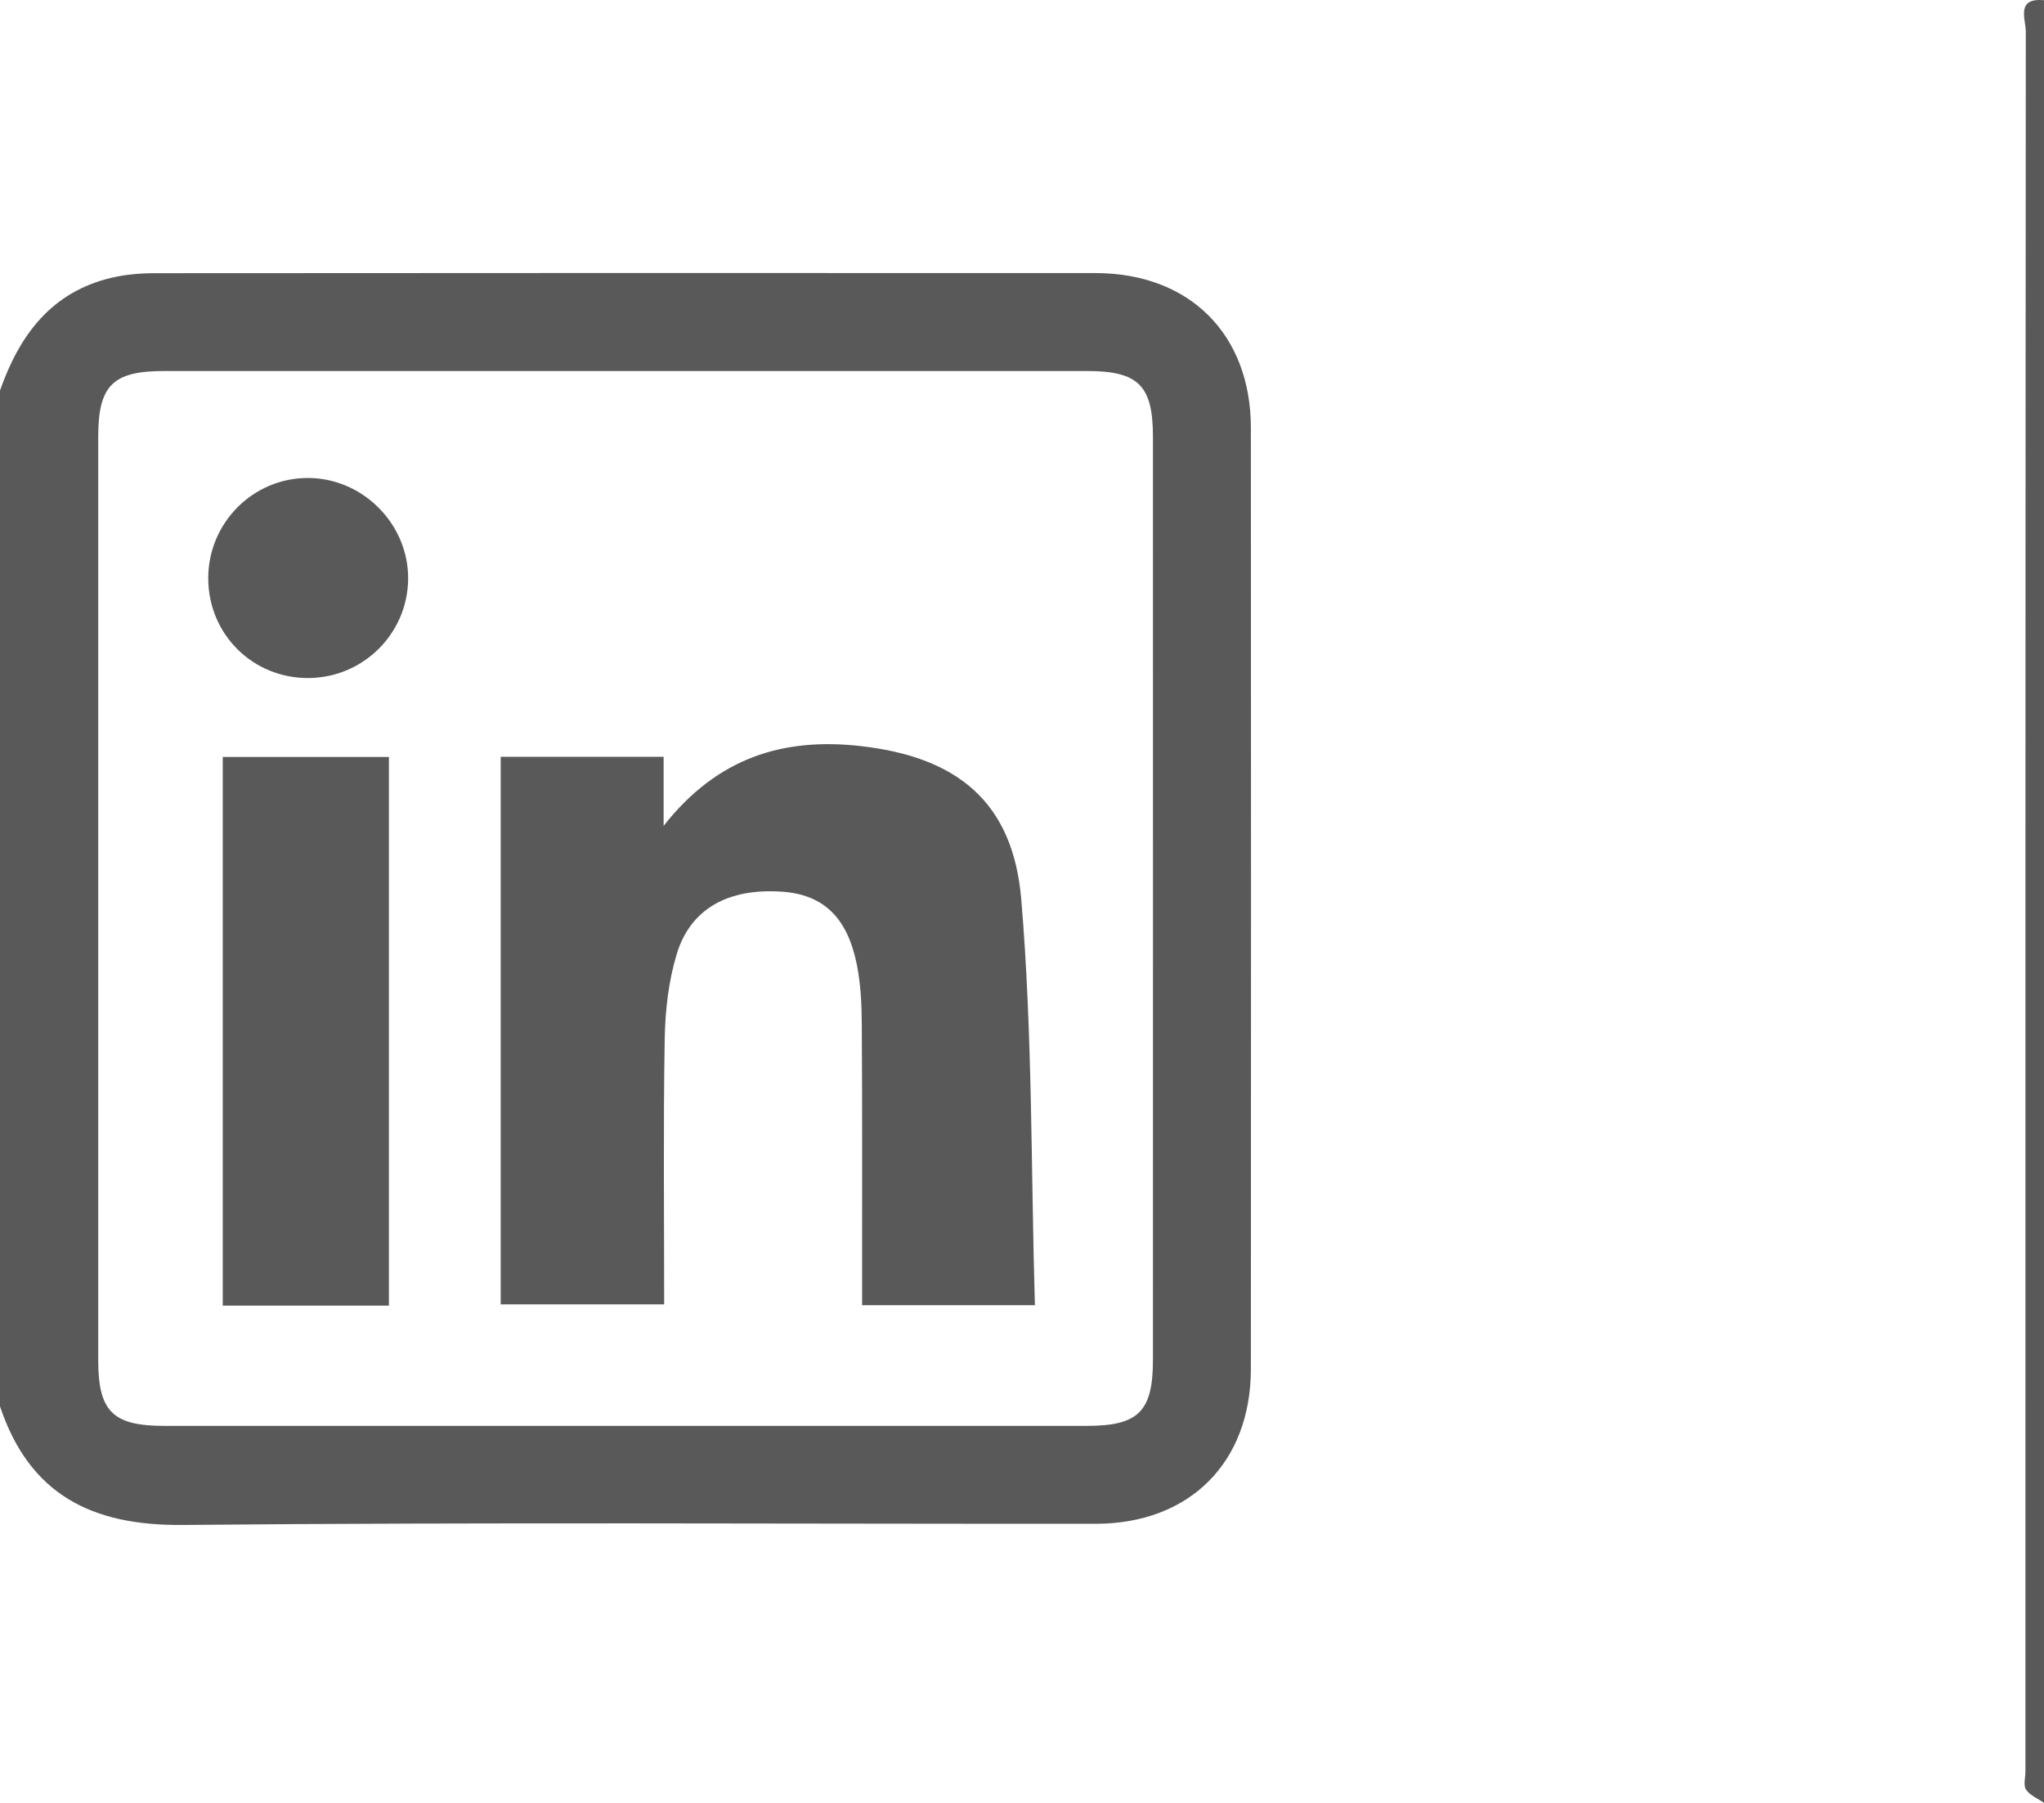
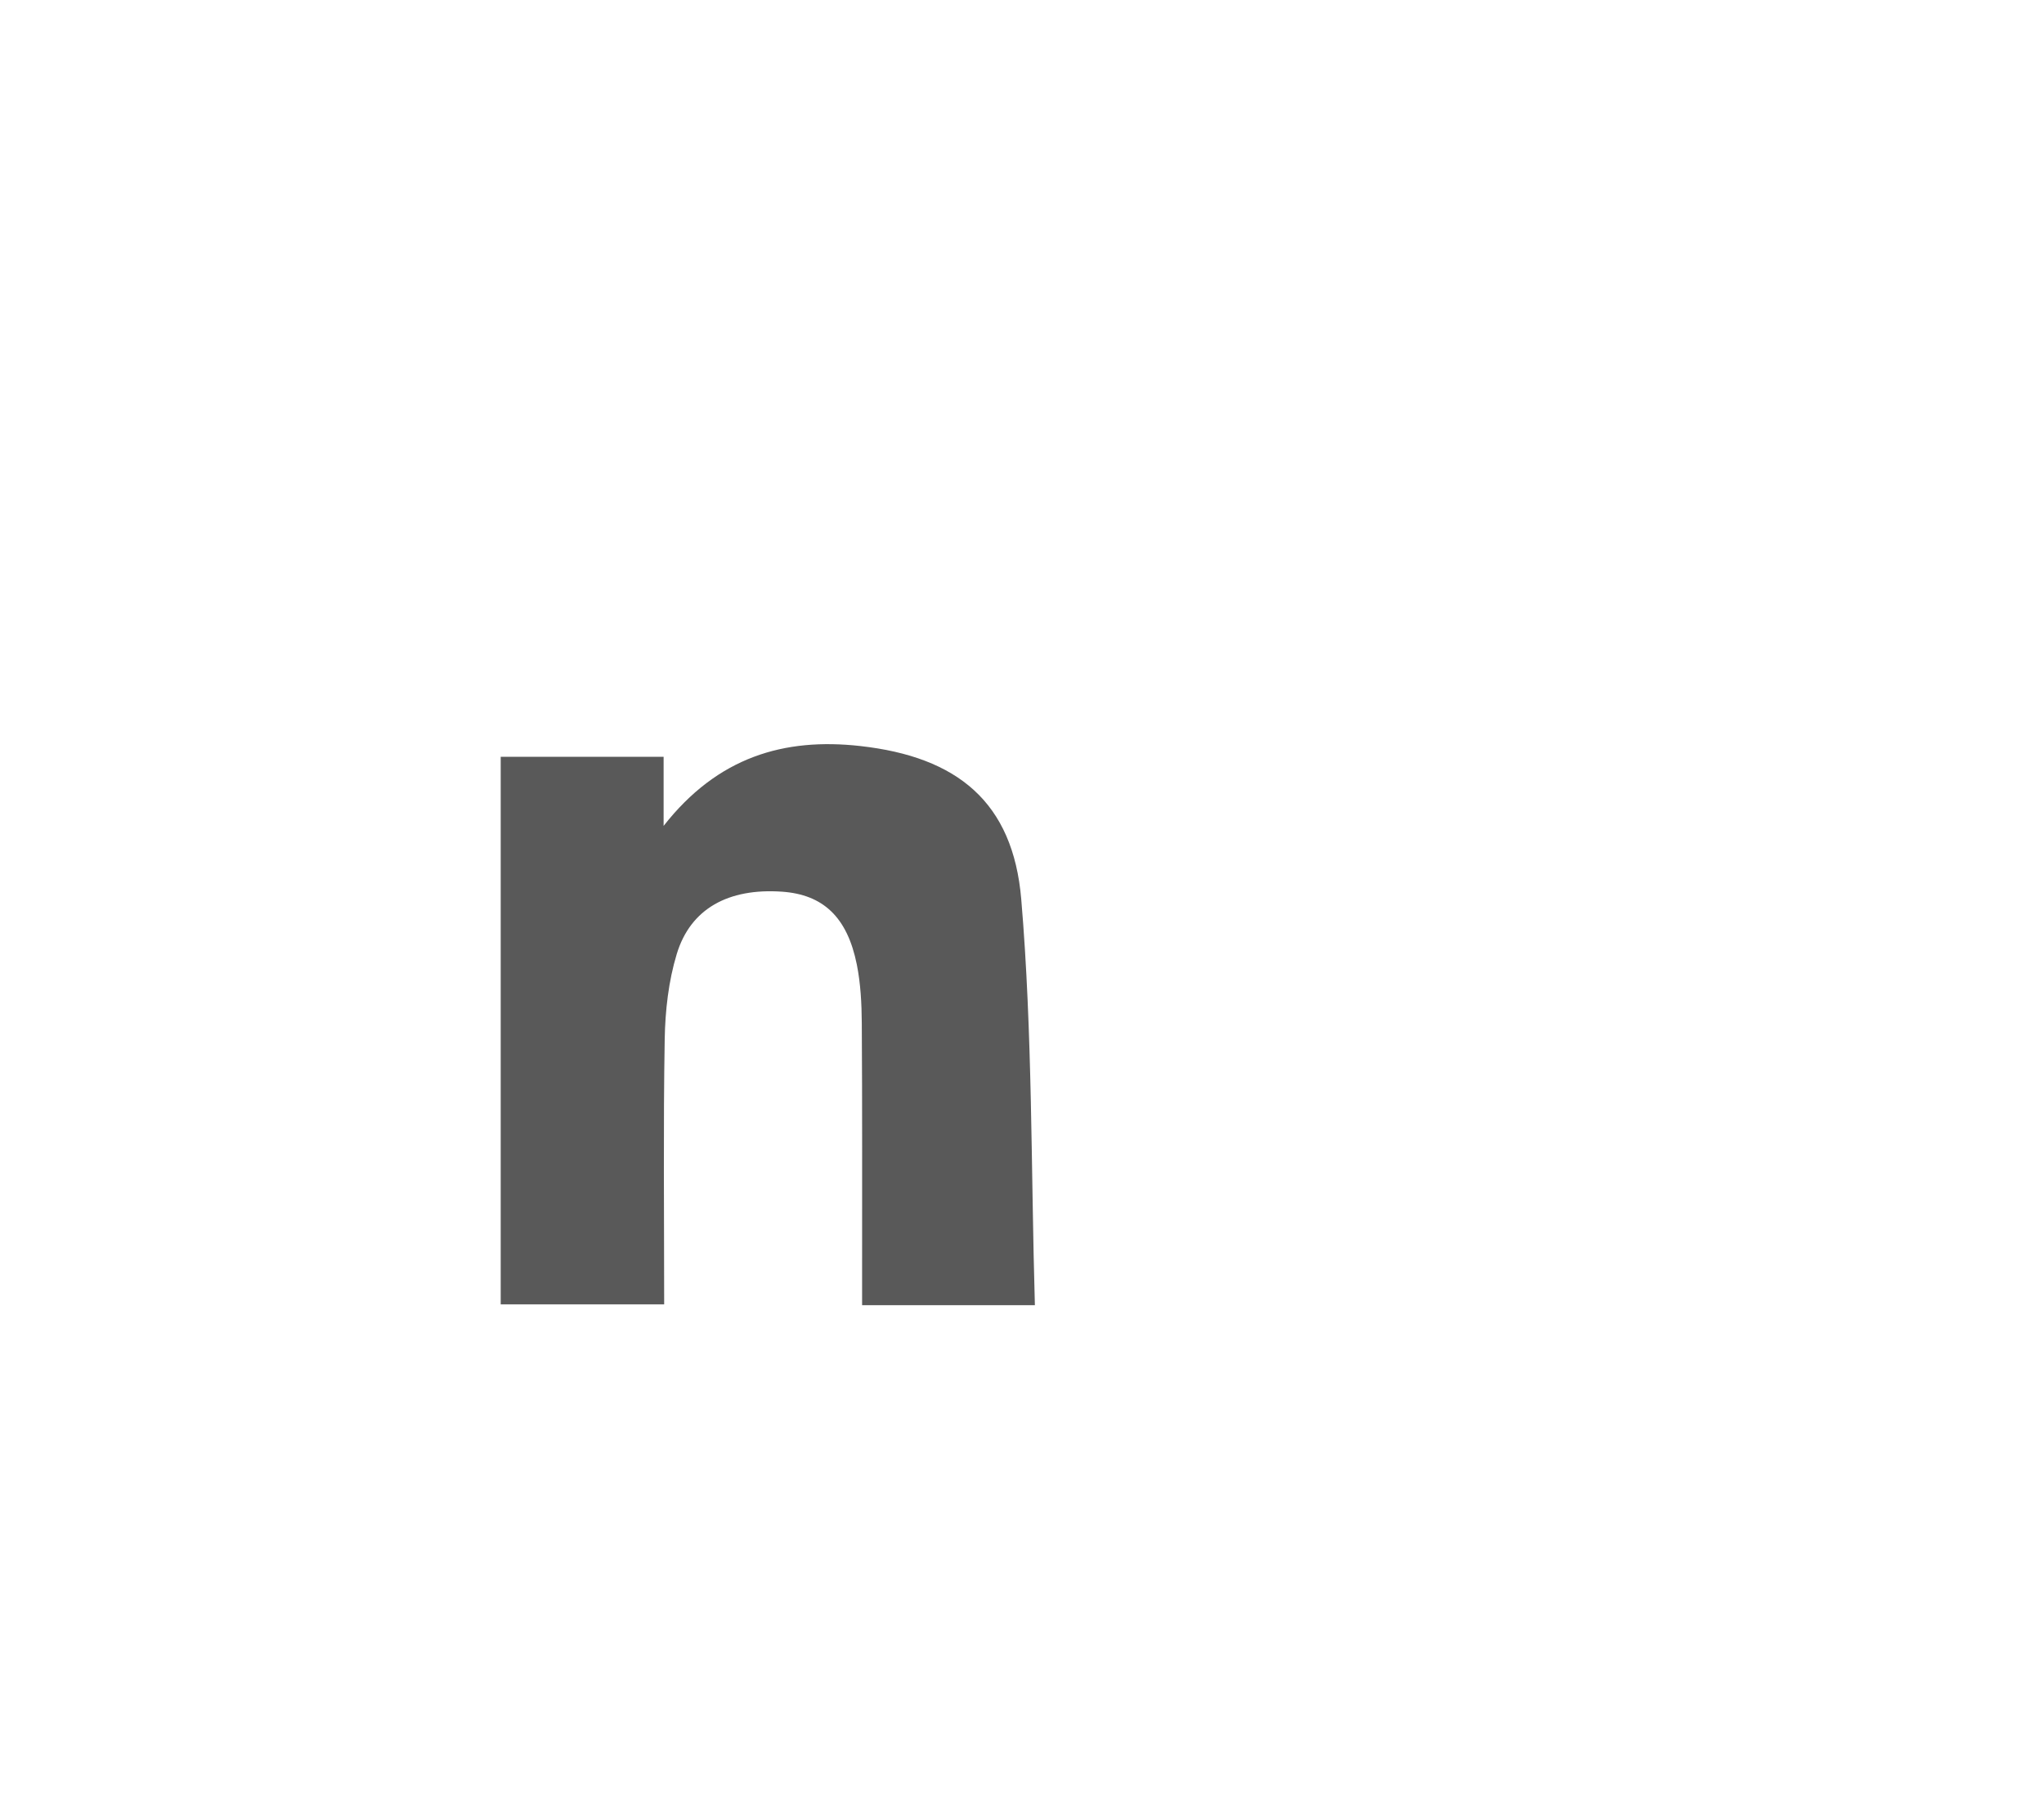
<svg xmlns="http://www.w3.org/2000/svg" version="1.1" id="Layer_1" x="0px" y="0px" width="330px" height="291.037px" viewBox="0 0 330 291.037" enable-background="new 0 0 330 291.037" xml:space="preserve">
  <g>
    <g>
-       <path fill-rule="evenodd" clip-rule="evenodd" fill="#595959" d="M0,63.037c3.137-8.928,8.274-15.922,18.052-18.21    c2.241-0.524,4.606-0.722,6.914-0.724c50.638-0.039,101.277-0.046,151.915-0.02c15.164,0.008,25.063,9.868,25.071,24.99    c0.029,50.639,0.029,101.277,0,151.915c-0.009,15.128-9.903,24.992-25.067,25.001c-49.139,0.028-98.281-0.273-147.416,0.185    C14.755,246.313,4.758,241.228,0,227.037C0,172.37,0,117.704,0,63.037z M186.146,145.028c0-24.828,0.008-49.657-0.004-74.485    c-0.003-8.322-2.33-10.647-10.666-10.649c-49.656-0.007-99.313-0.007-148.97,0c-8.324,0.002-10.648,2.33-10.649,10.664    c-0.007,49.657-0.007,99.314,0,148.971c0.001,8.319,2.335,10.65,10.665,10.652c49.657,0.007,99.313,0.007,148.971,0    c8.32-0.002,10.647-2.335,10.65-10.667C186.153,194.686,186.146,169.856,186.146,145.028z" />
-       <path fill-rule="evenodd" clip-rule="evenodd" fill="#595959" d="M330,291.037c-0.996-0.691-2.266-1.199-2.898-2.137    c-0.465-0.688-0.102-1.938-0.102-2.938c0-93.617-0.01-187.234,0.062-280.852C327.063,3.12,325.399-0.4,330,0.037    C330,97.037,330,194.037,330,291.037z" />
      <path fill-rule="evenodd" clip-rule="evenodd" fill="#595959" d="M167.08,210.697c-10.087,0-18.69,0-27.895,0    c0-2.029,0-3.807,0-5.585c-0.006-13.322,0.037-26.645-0.051-39.967c-0.021-3.146-0.185-6.349-0.799-9.423    c-1.539-7.683-5.455-11.328-12.123-11.779c-8.591-0.582-14.721,2.714-16.951,10.062c-1.331,4.385-1.867,9.146-1.945,13.752    c-0.24,14.141-0.087,28.287-0.087,42.814c-8.869,0-17.439,0-26.391,0c0-29.306,0-58.688,0-88.399c8.66,0,17.216,0,26.302,0    c0,3.331,0,6.548,0,11.154c8.755-11.168,19.497-14.259,31.742-12.894c15.681,1.749,24.671,9.048,25.998,24.739    C166.711,166.811,166.441,188.627,167.08,210.697z" />
-       <path fill-rule="evenodd" clip-rule="evenodd" fill="#595959" d="M62.79,210.766c-9.164,0-17.777,0-26.825,0    c0-29.529,0-58.874,0-88.571c8.761,0,17.641,0,26.825,0C62.79,151.654,62.79,181.014,62.79,210.766z" />
-       <path fill-rule="evenodd" clip-rule="evenodd" fill="#595959" d="M33.62,93.39c-0.025-8.983,7.251-16.284,16.176-16.231    c8.869,0.054,16.217,7.533,16.097,16.386c-0.119,8.748-7.225,15.812-16.003,15.909C40.859,109.553,33.645,102.431,33.62,93.39z" />
    </g>
  </g>
</svg>